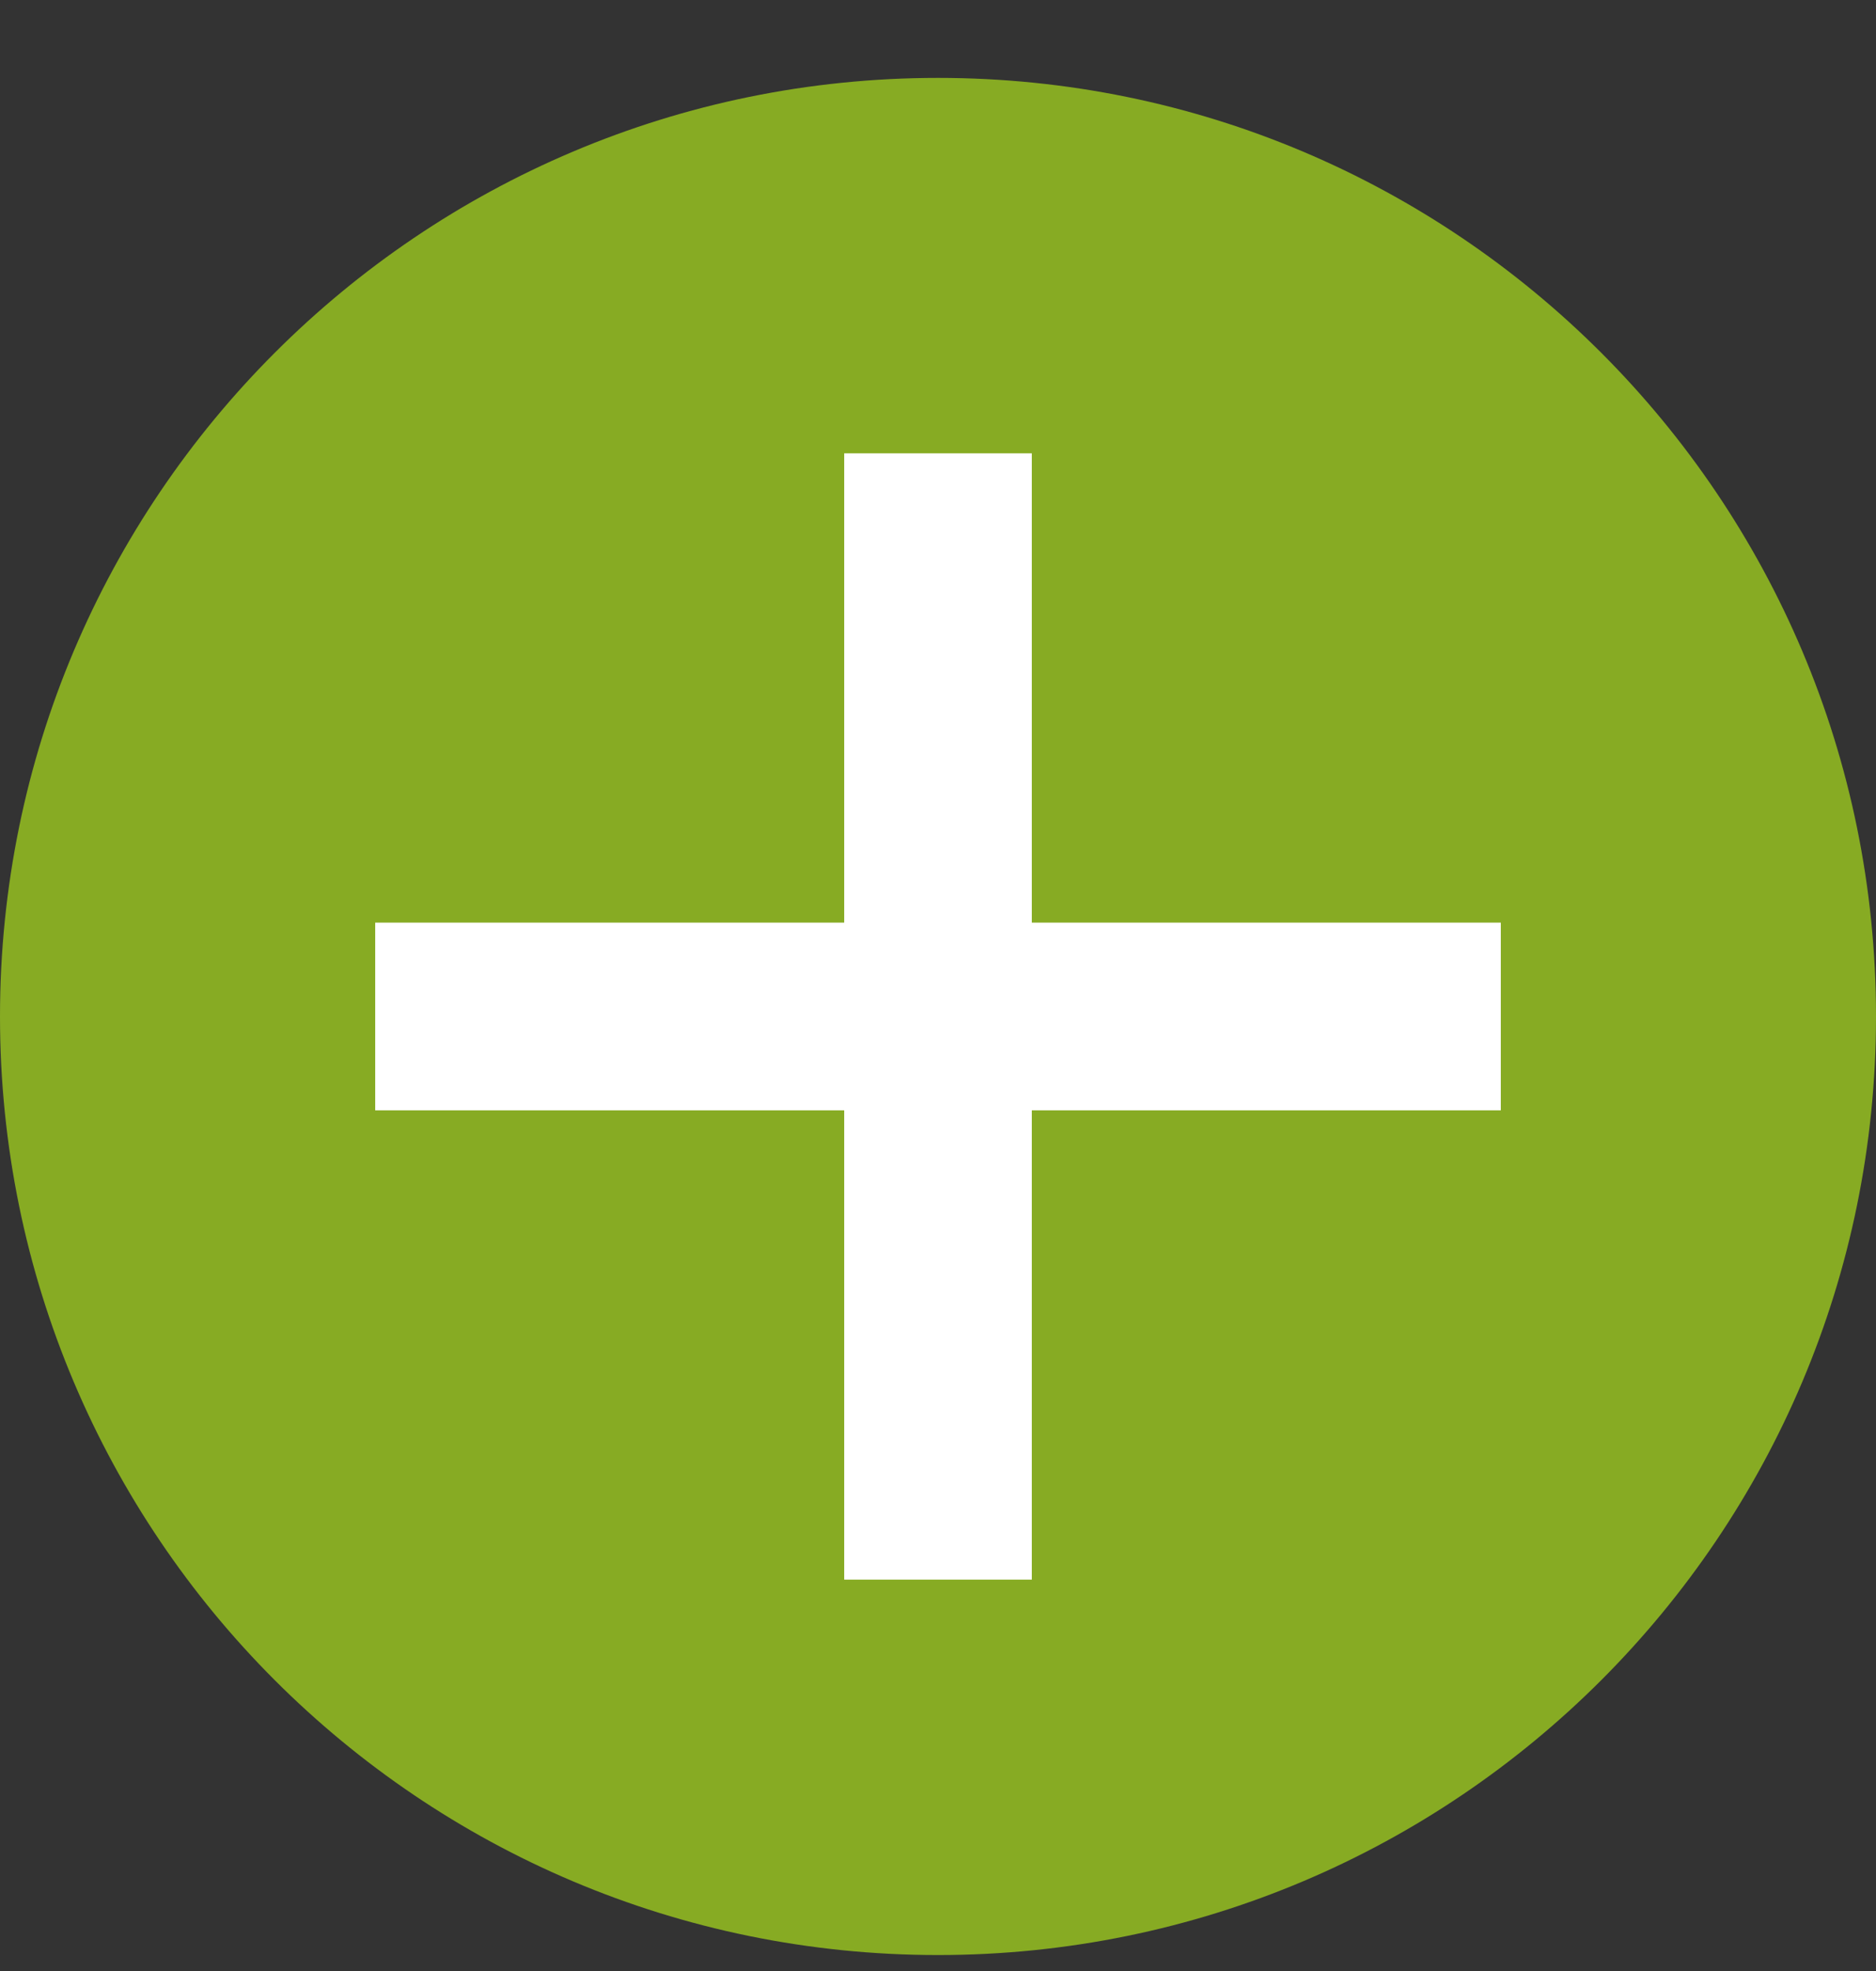
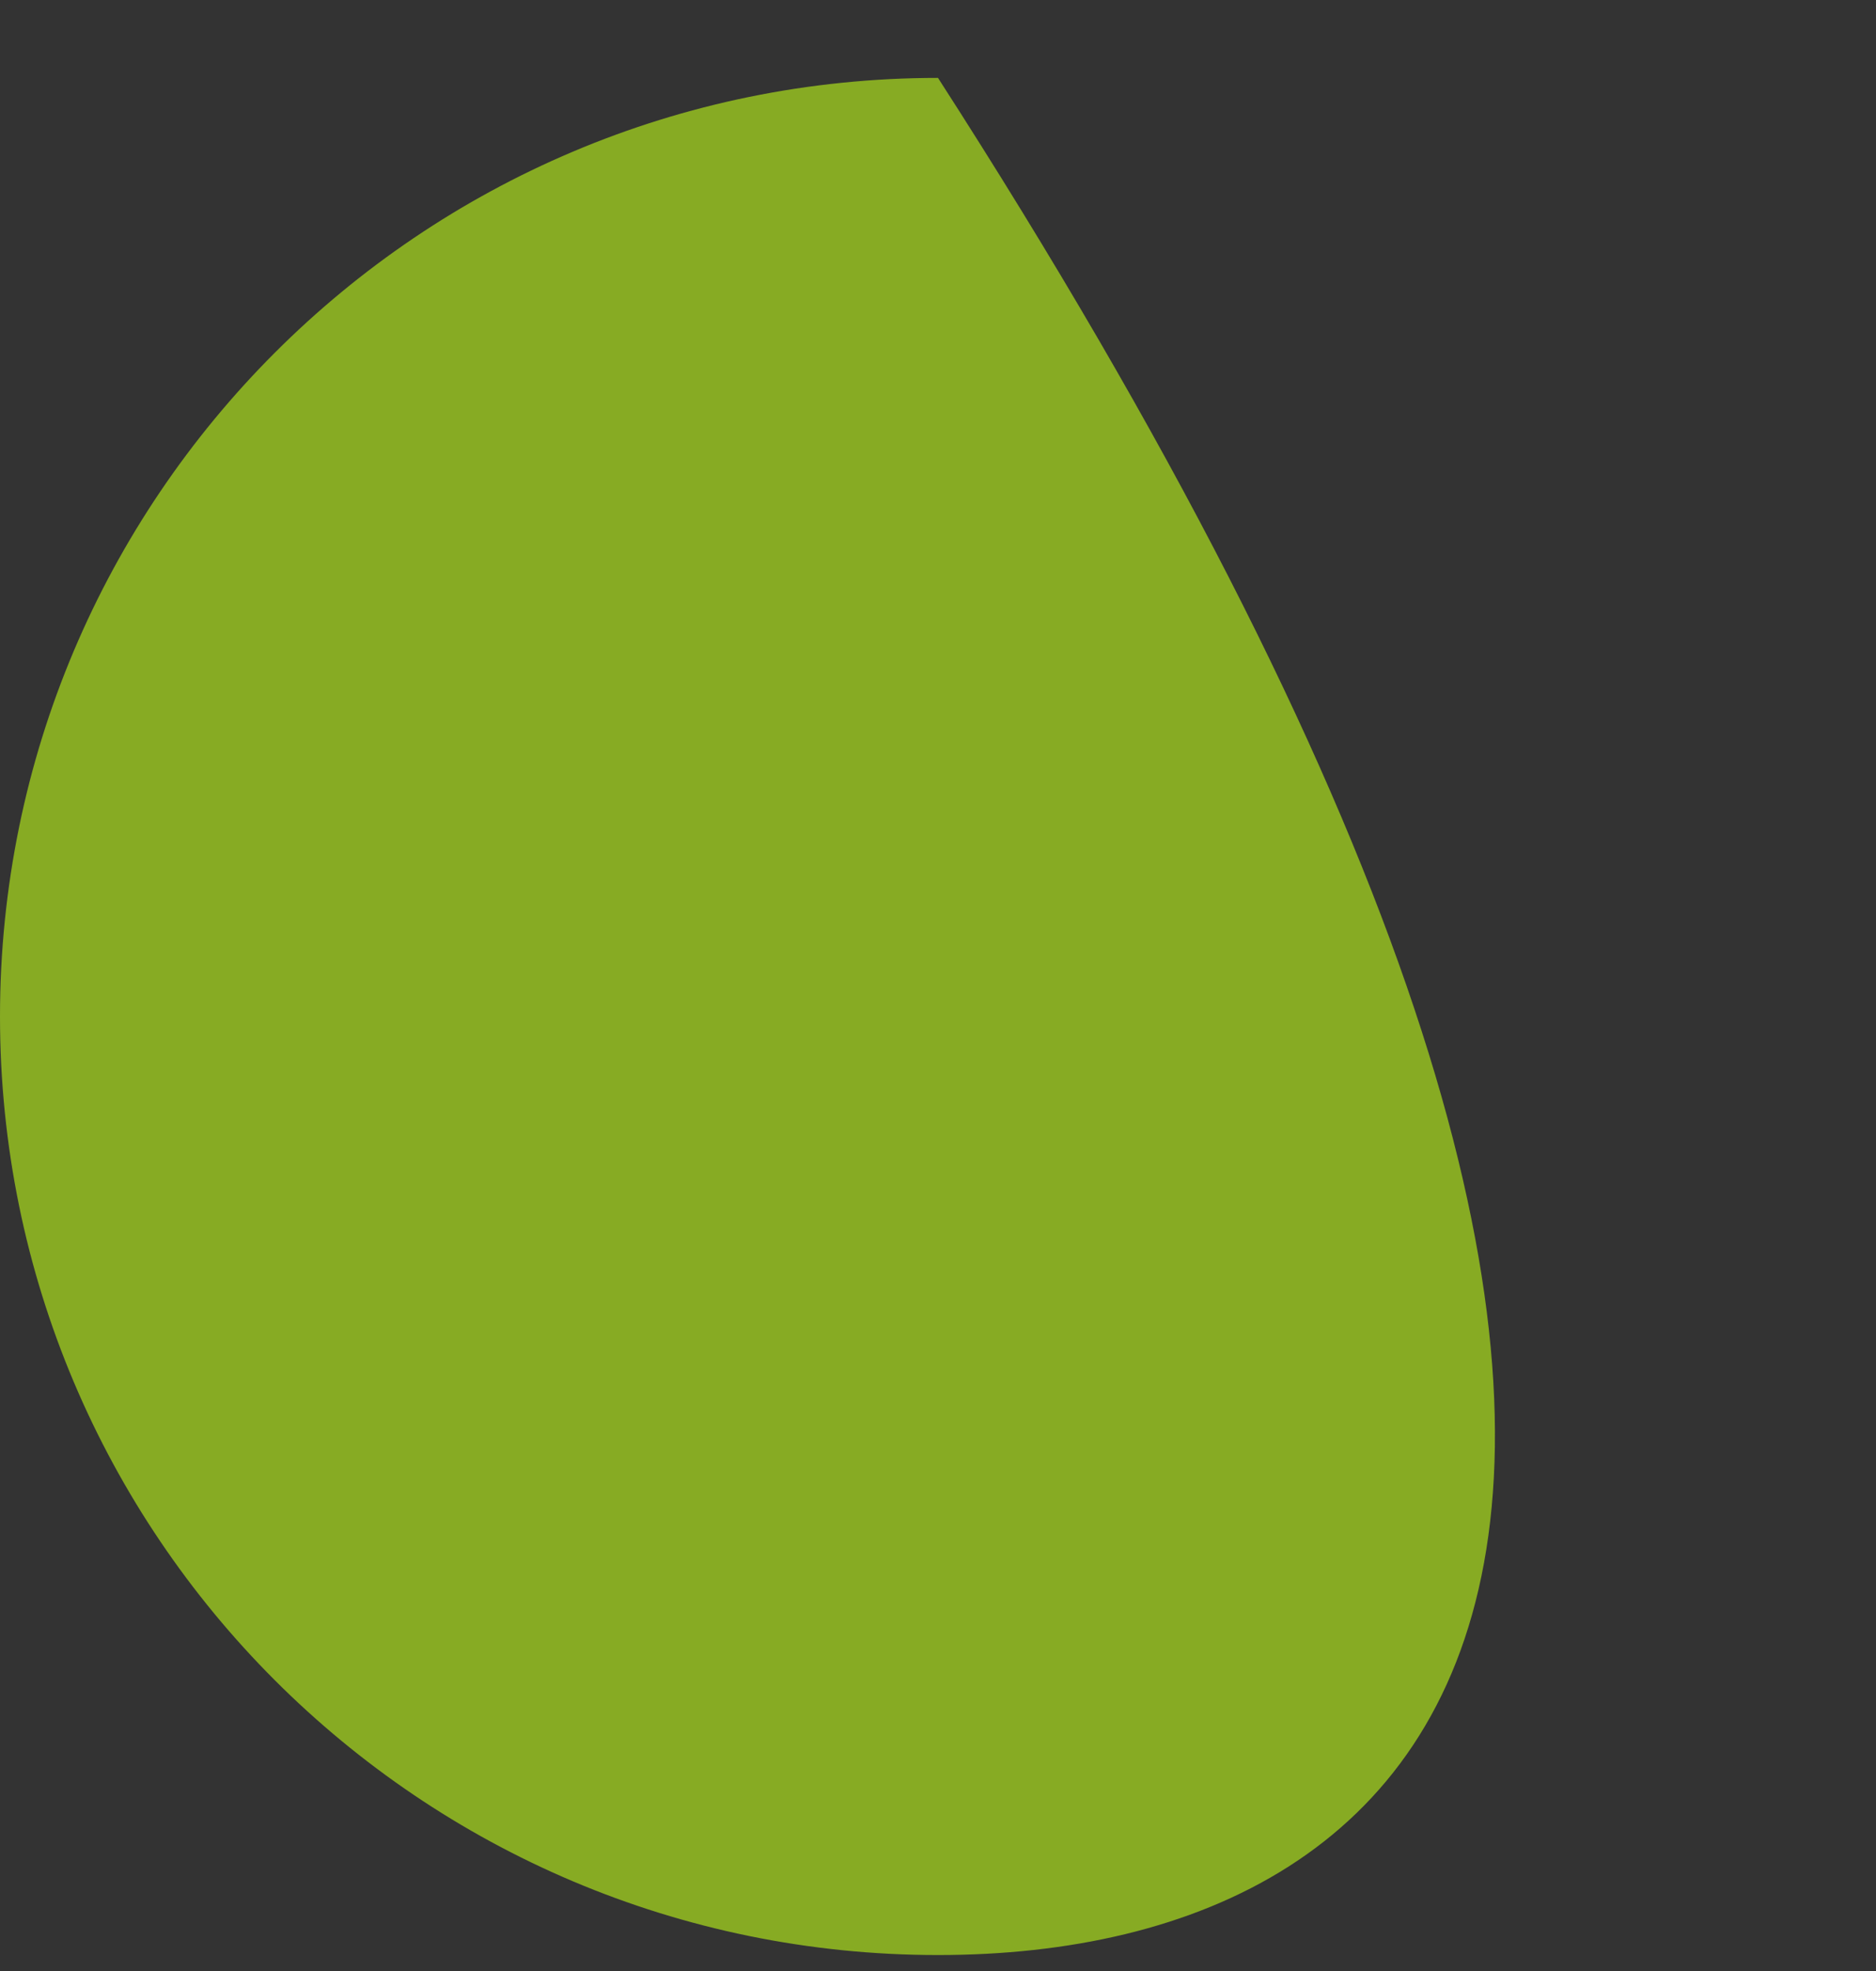
<svg xmlns="http://www.w3.org/2000/svg" width="20" height="21" viewBox="0 0 20 21" fill="none">
  <rect x="0" y="0" width="20" height="21" fill="#333333" stroke="none" />
-   <path d="M0 10.83C0 5.307 4.477 0.83 10 0.83C15.523 0.83 20 5.307 20 10.83C20 16.353 15.523 20.83 10 20.83C4.477 20.83 0 16.353 0 10.83Z" fill="#87AB23" />
-   <path d="M4 10.83H16" stroke="white" stroke-width="2" />
-   <path d="M10 4.83L10 16.83" stroke="white" stroke-width="2" />
+   <path d="M0 10.83C0 5.307 4.477 0.83 10 0.83C20 16.353 15.523 20.83 10 20.83C4.477 20.83 0 16.353 0 10.83Z" fill="#87AB23" />
</svg>